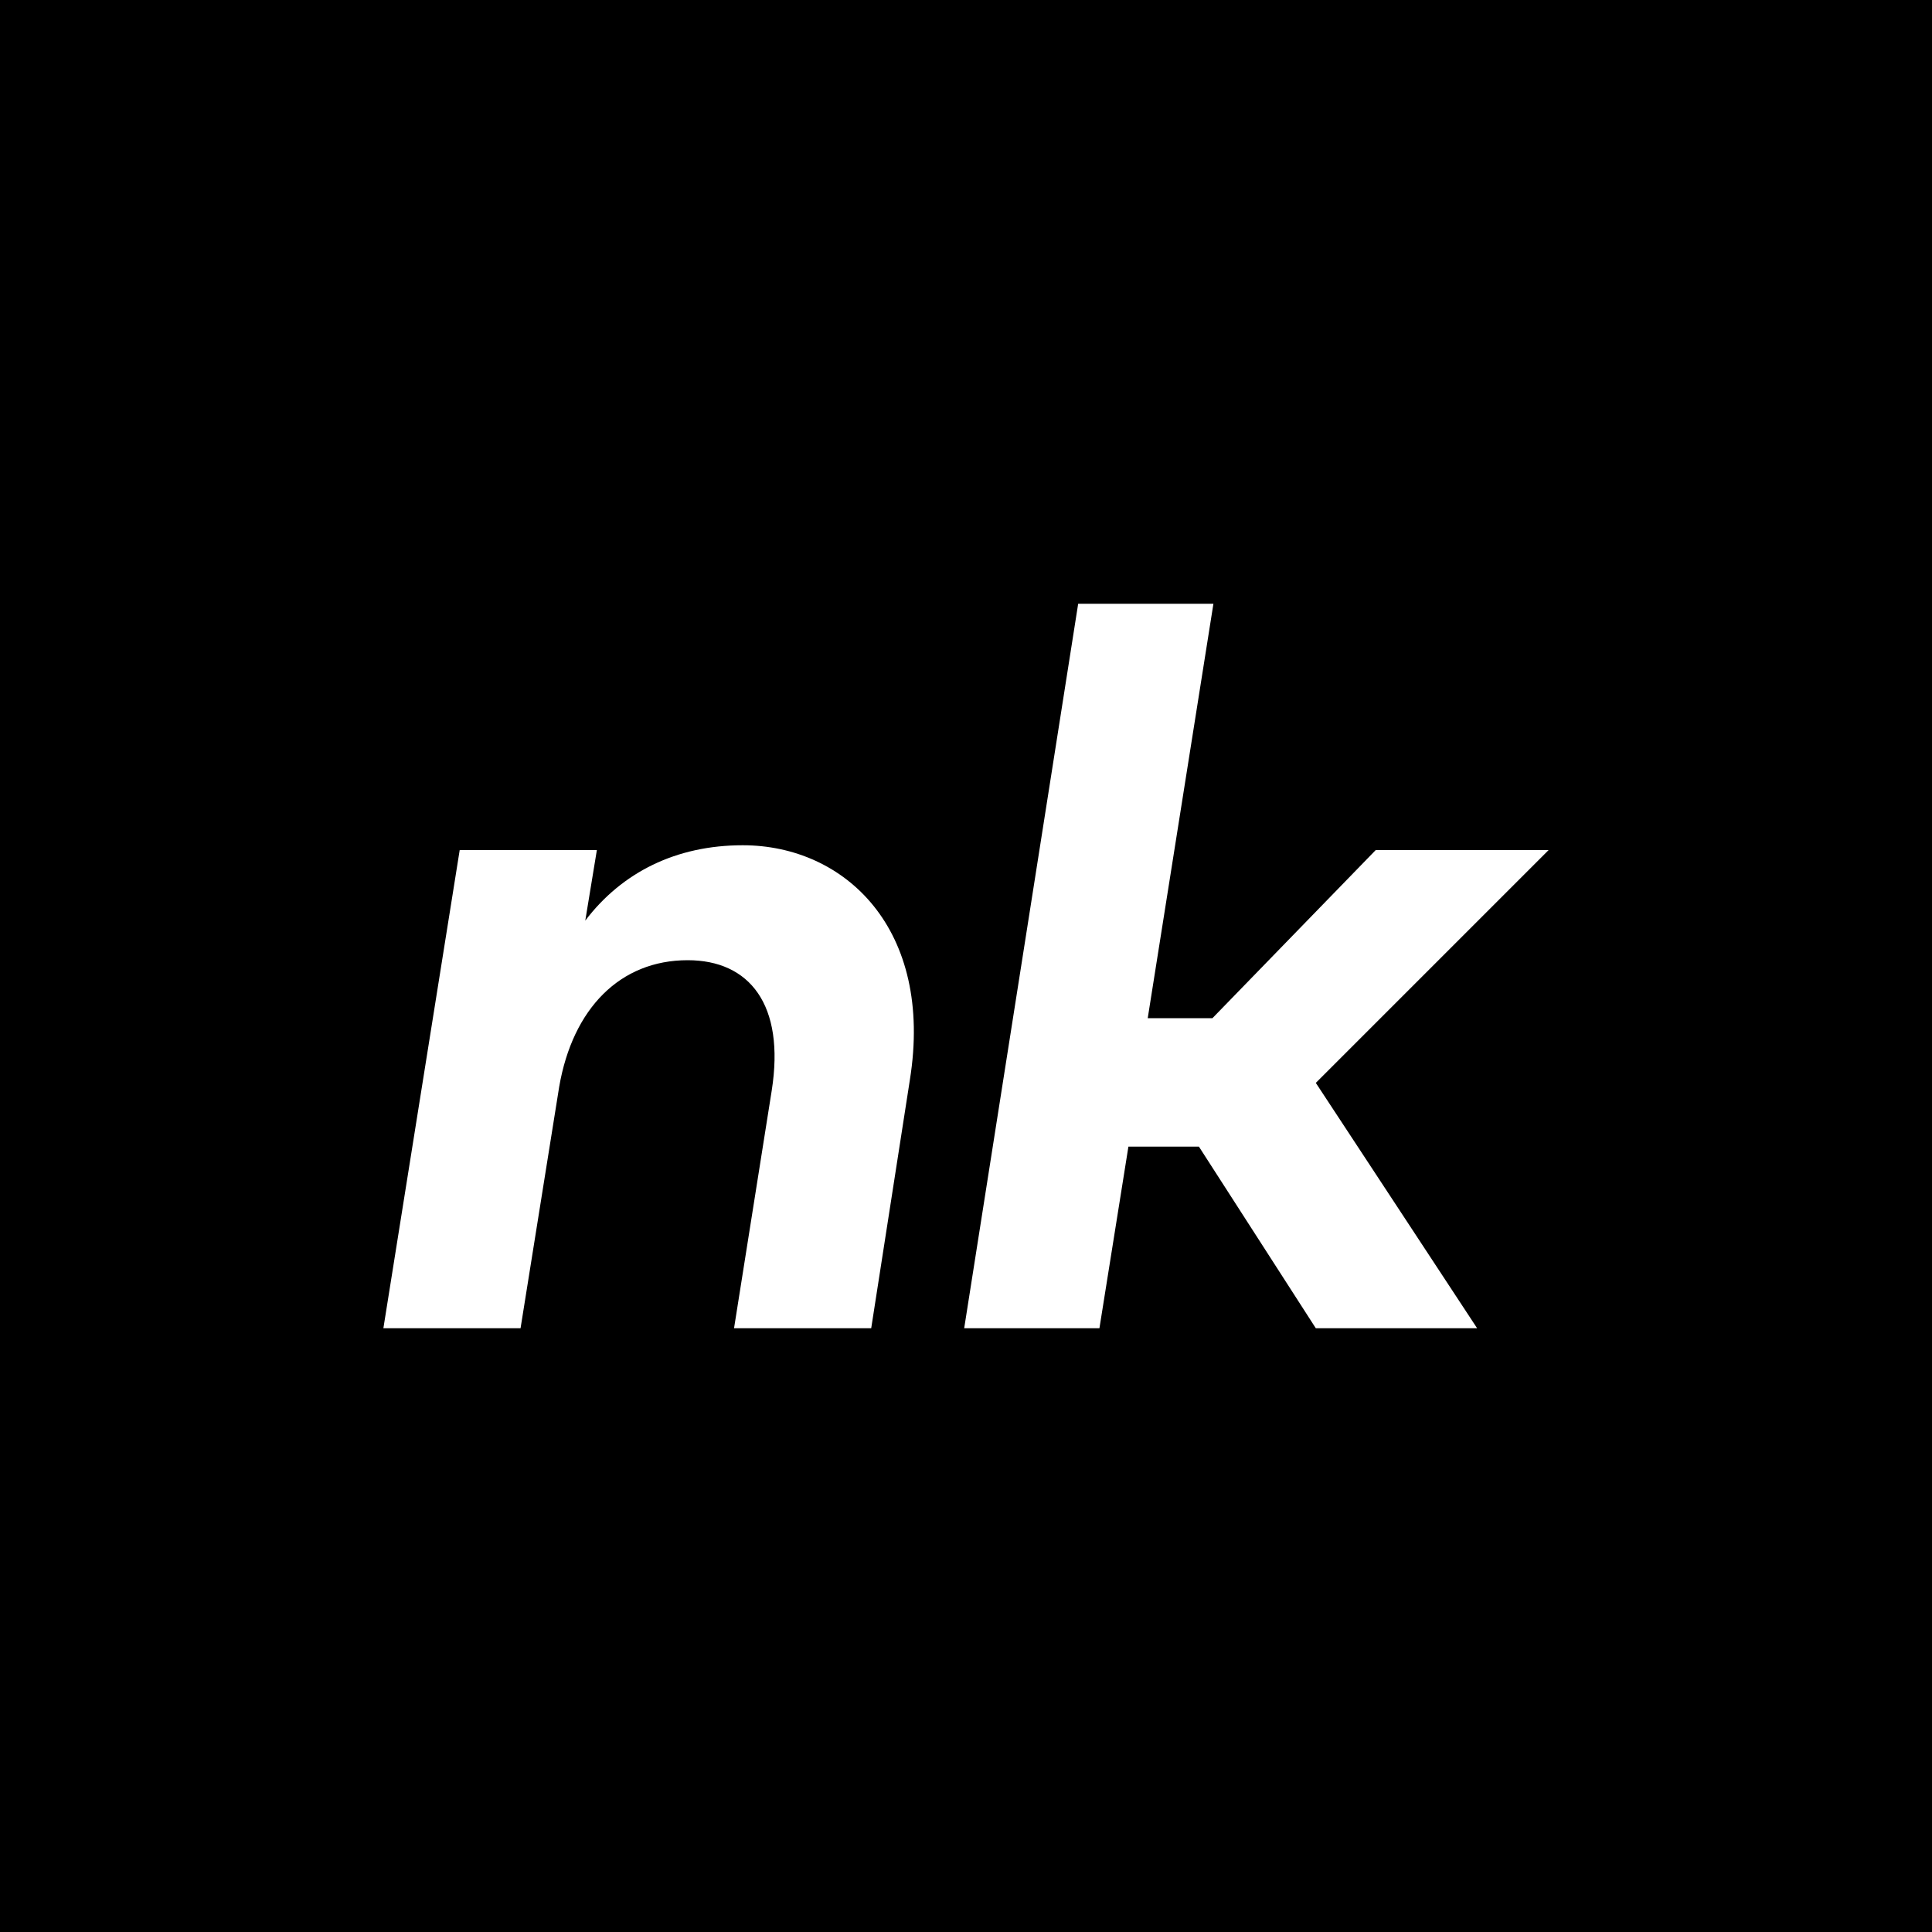
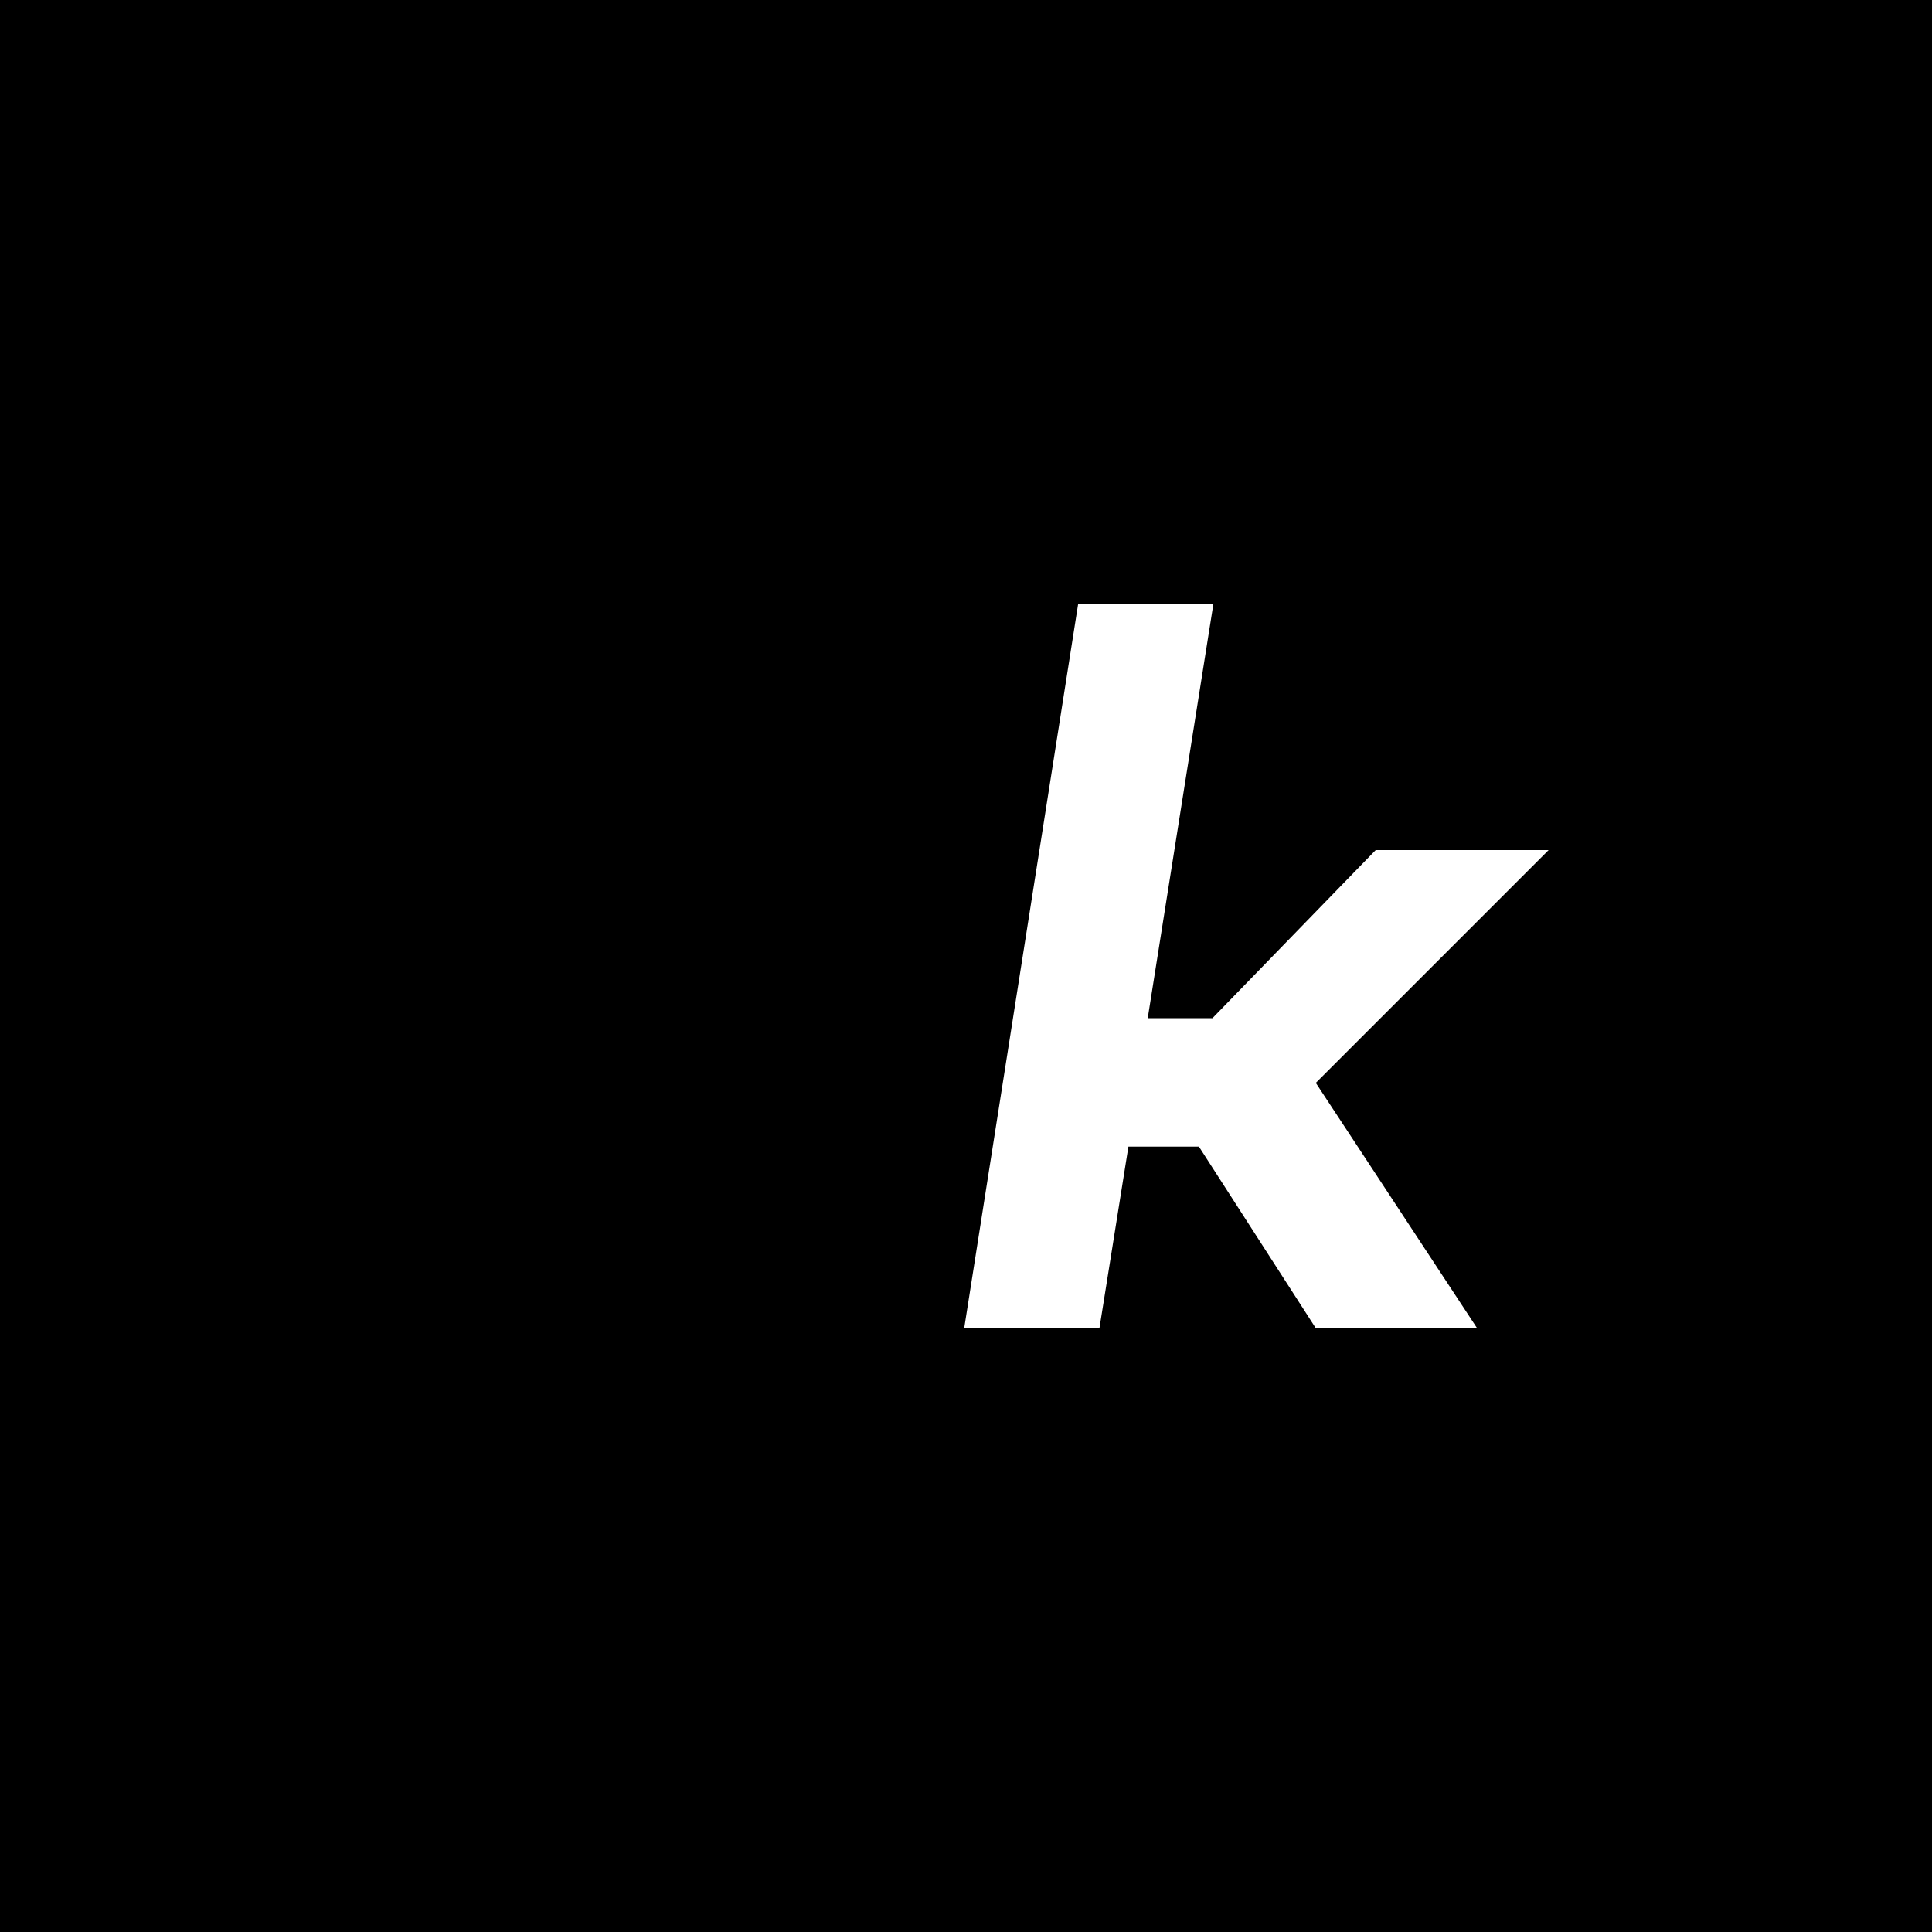
<svg xmlns="http://www.w3.org/2000/svg" fill="none" viewBox="0 0 16 16" height="16" width="16">
  <rect fill="black" height="16" width="16" />
-   <path fill="white" d="M3.175 11H4.311L4.631 9C4.743 8.352 5.135 7.952 5.695 7.952C6.207 7.952 6.503 8.32 6.391 9.032L6.079 11H7.215L7.535 8.944C7.735 7.696 6.999 7 6.151 7C5.599 7 5.151 7.224 4.847 7.624L4.943 7.04H3.807L3.175 11Z" />
  <path fill="white" d="M7.985 11H9.105L9.345 9.496H9.929L10.897 11H12.233L10.897 8.968L12.825 7.04H11.393L10.041 8.432H9.505L10.049 5H8.929L7.985 11Z" />
</svg>